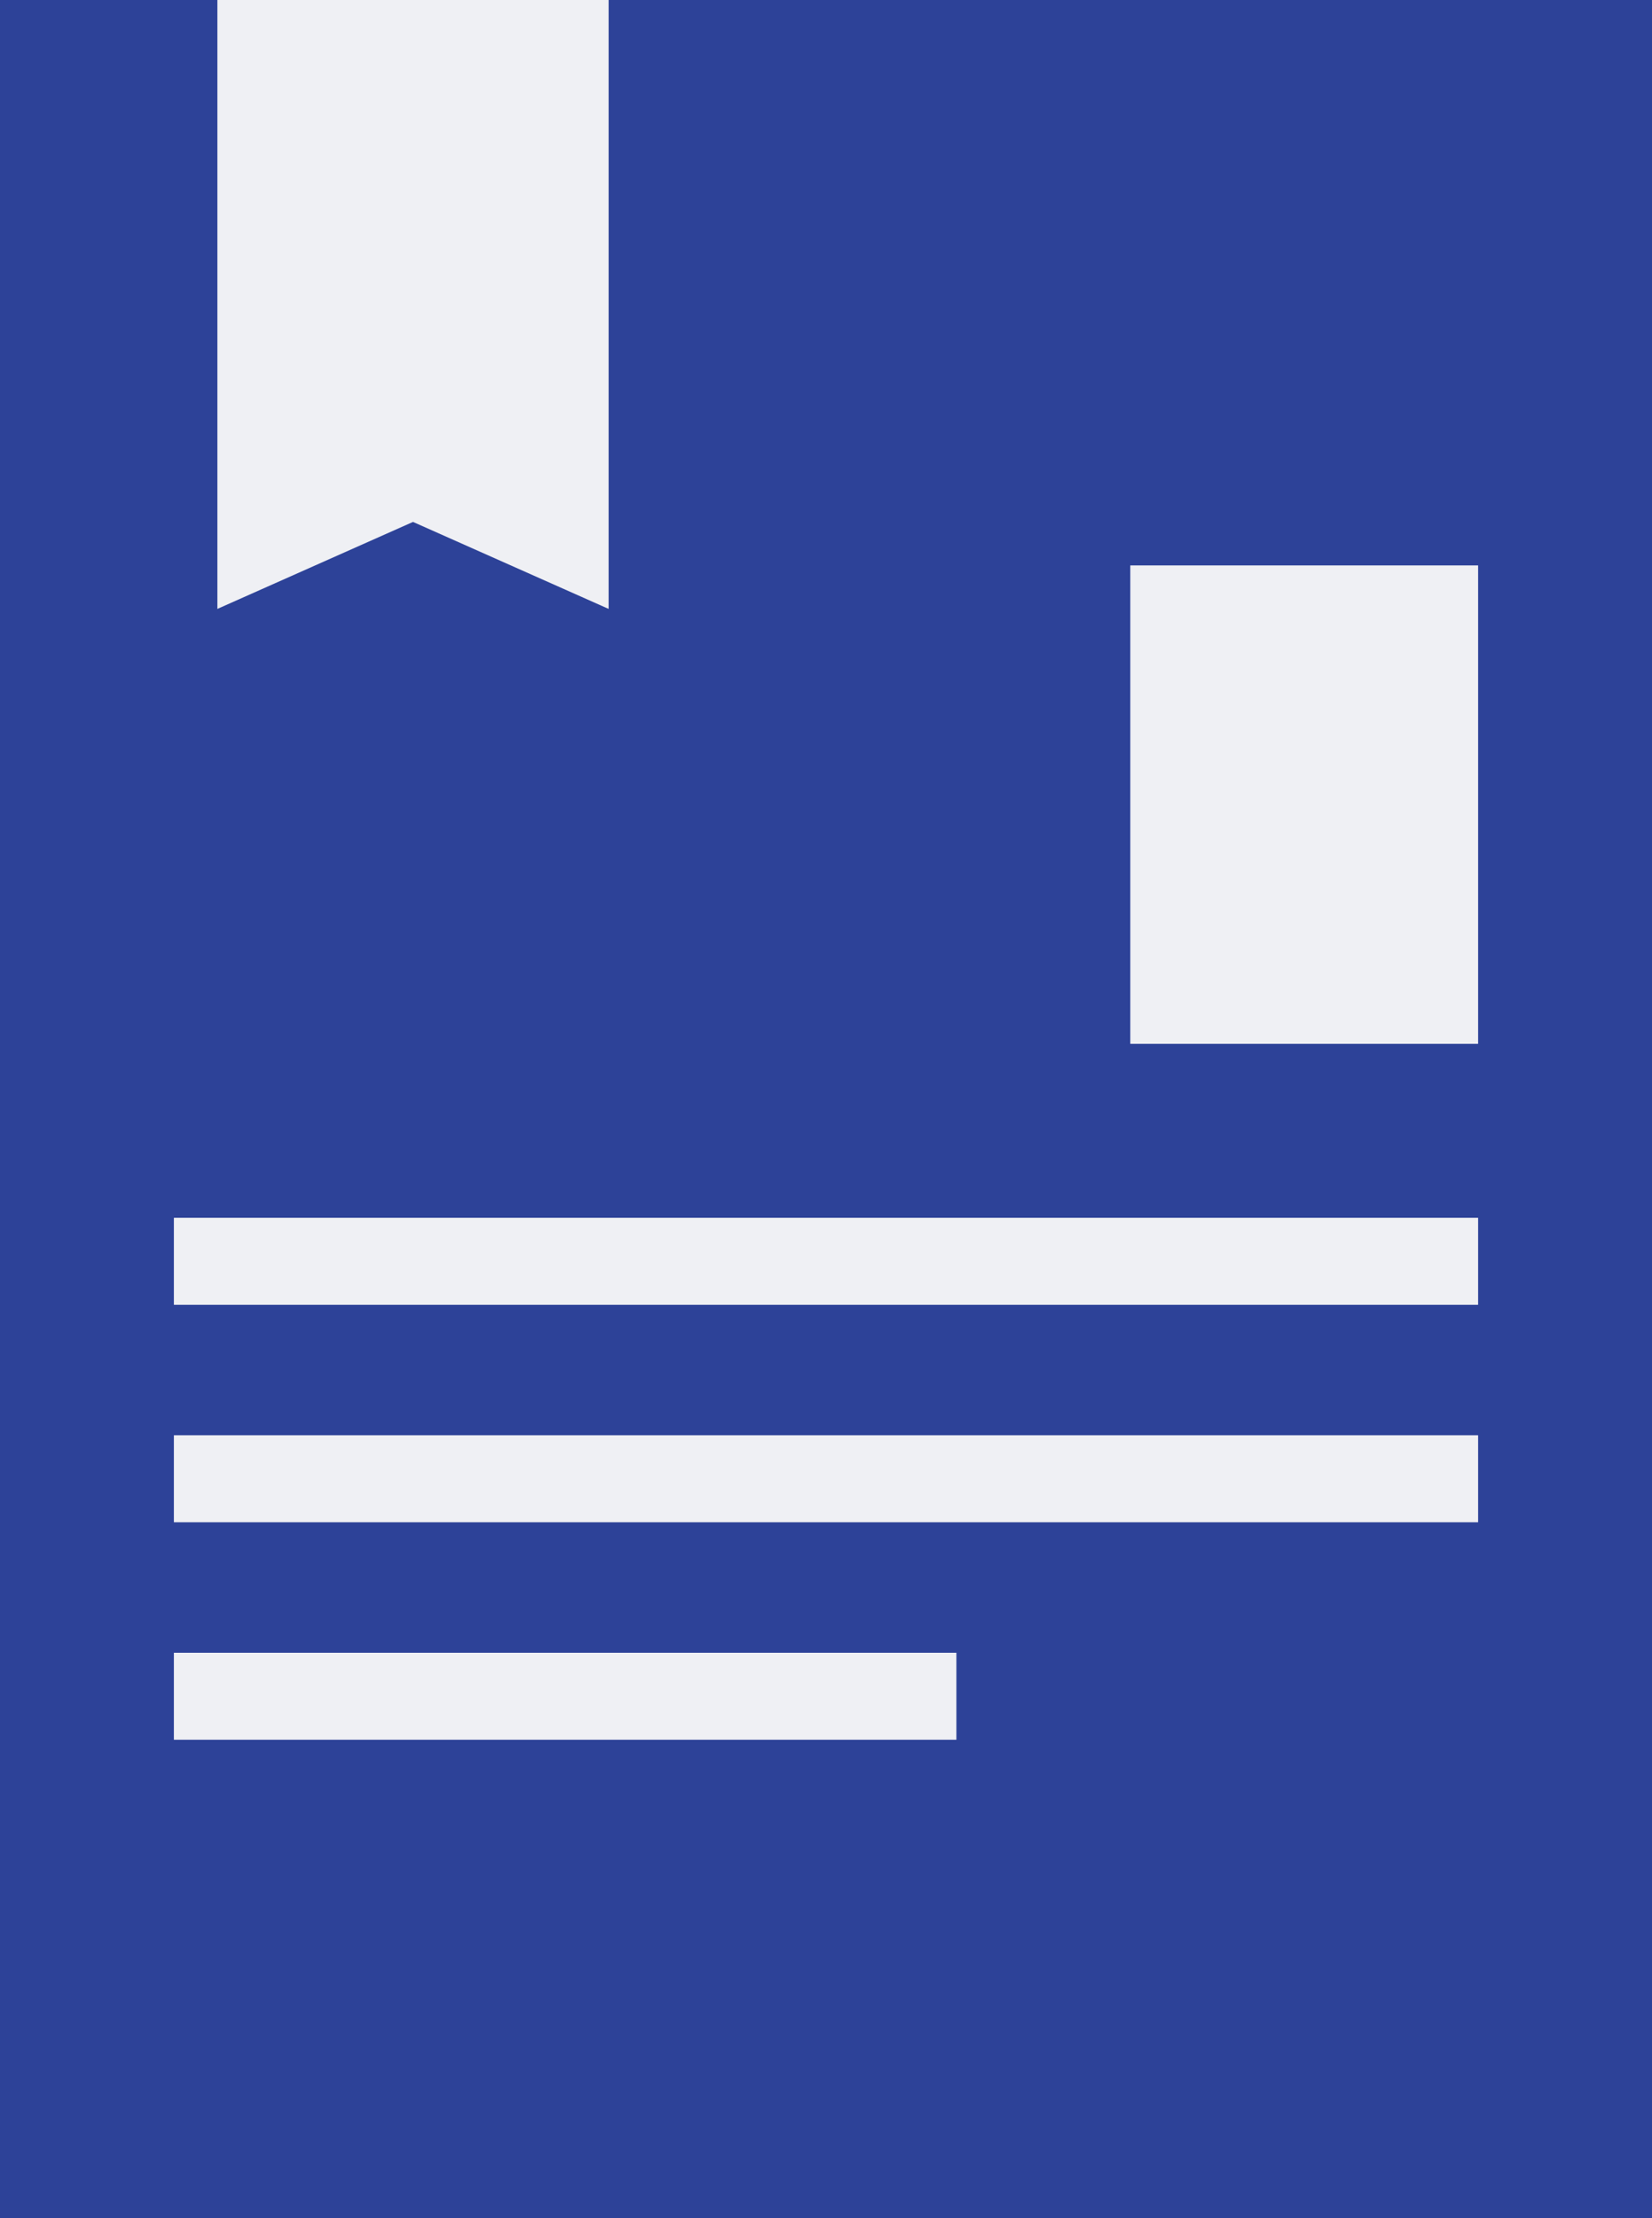
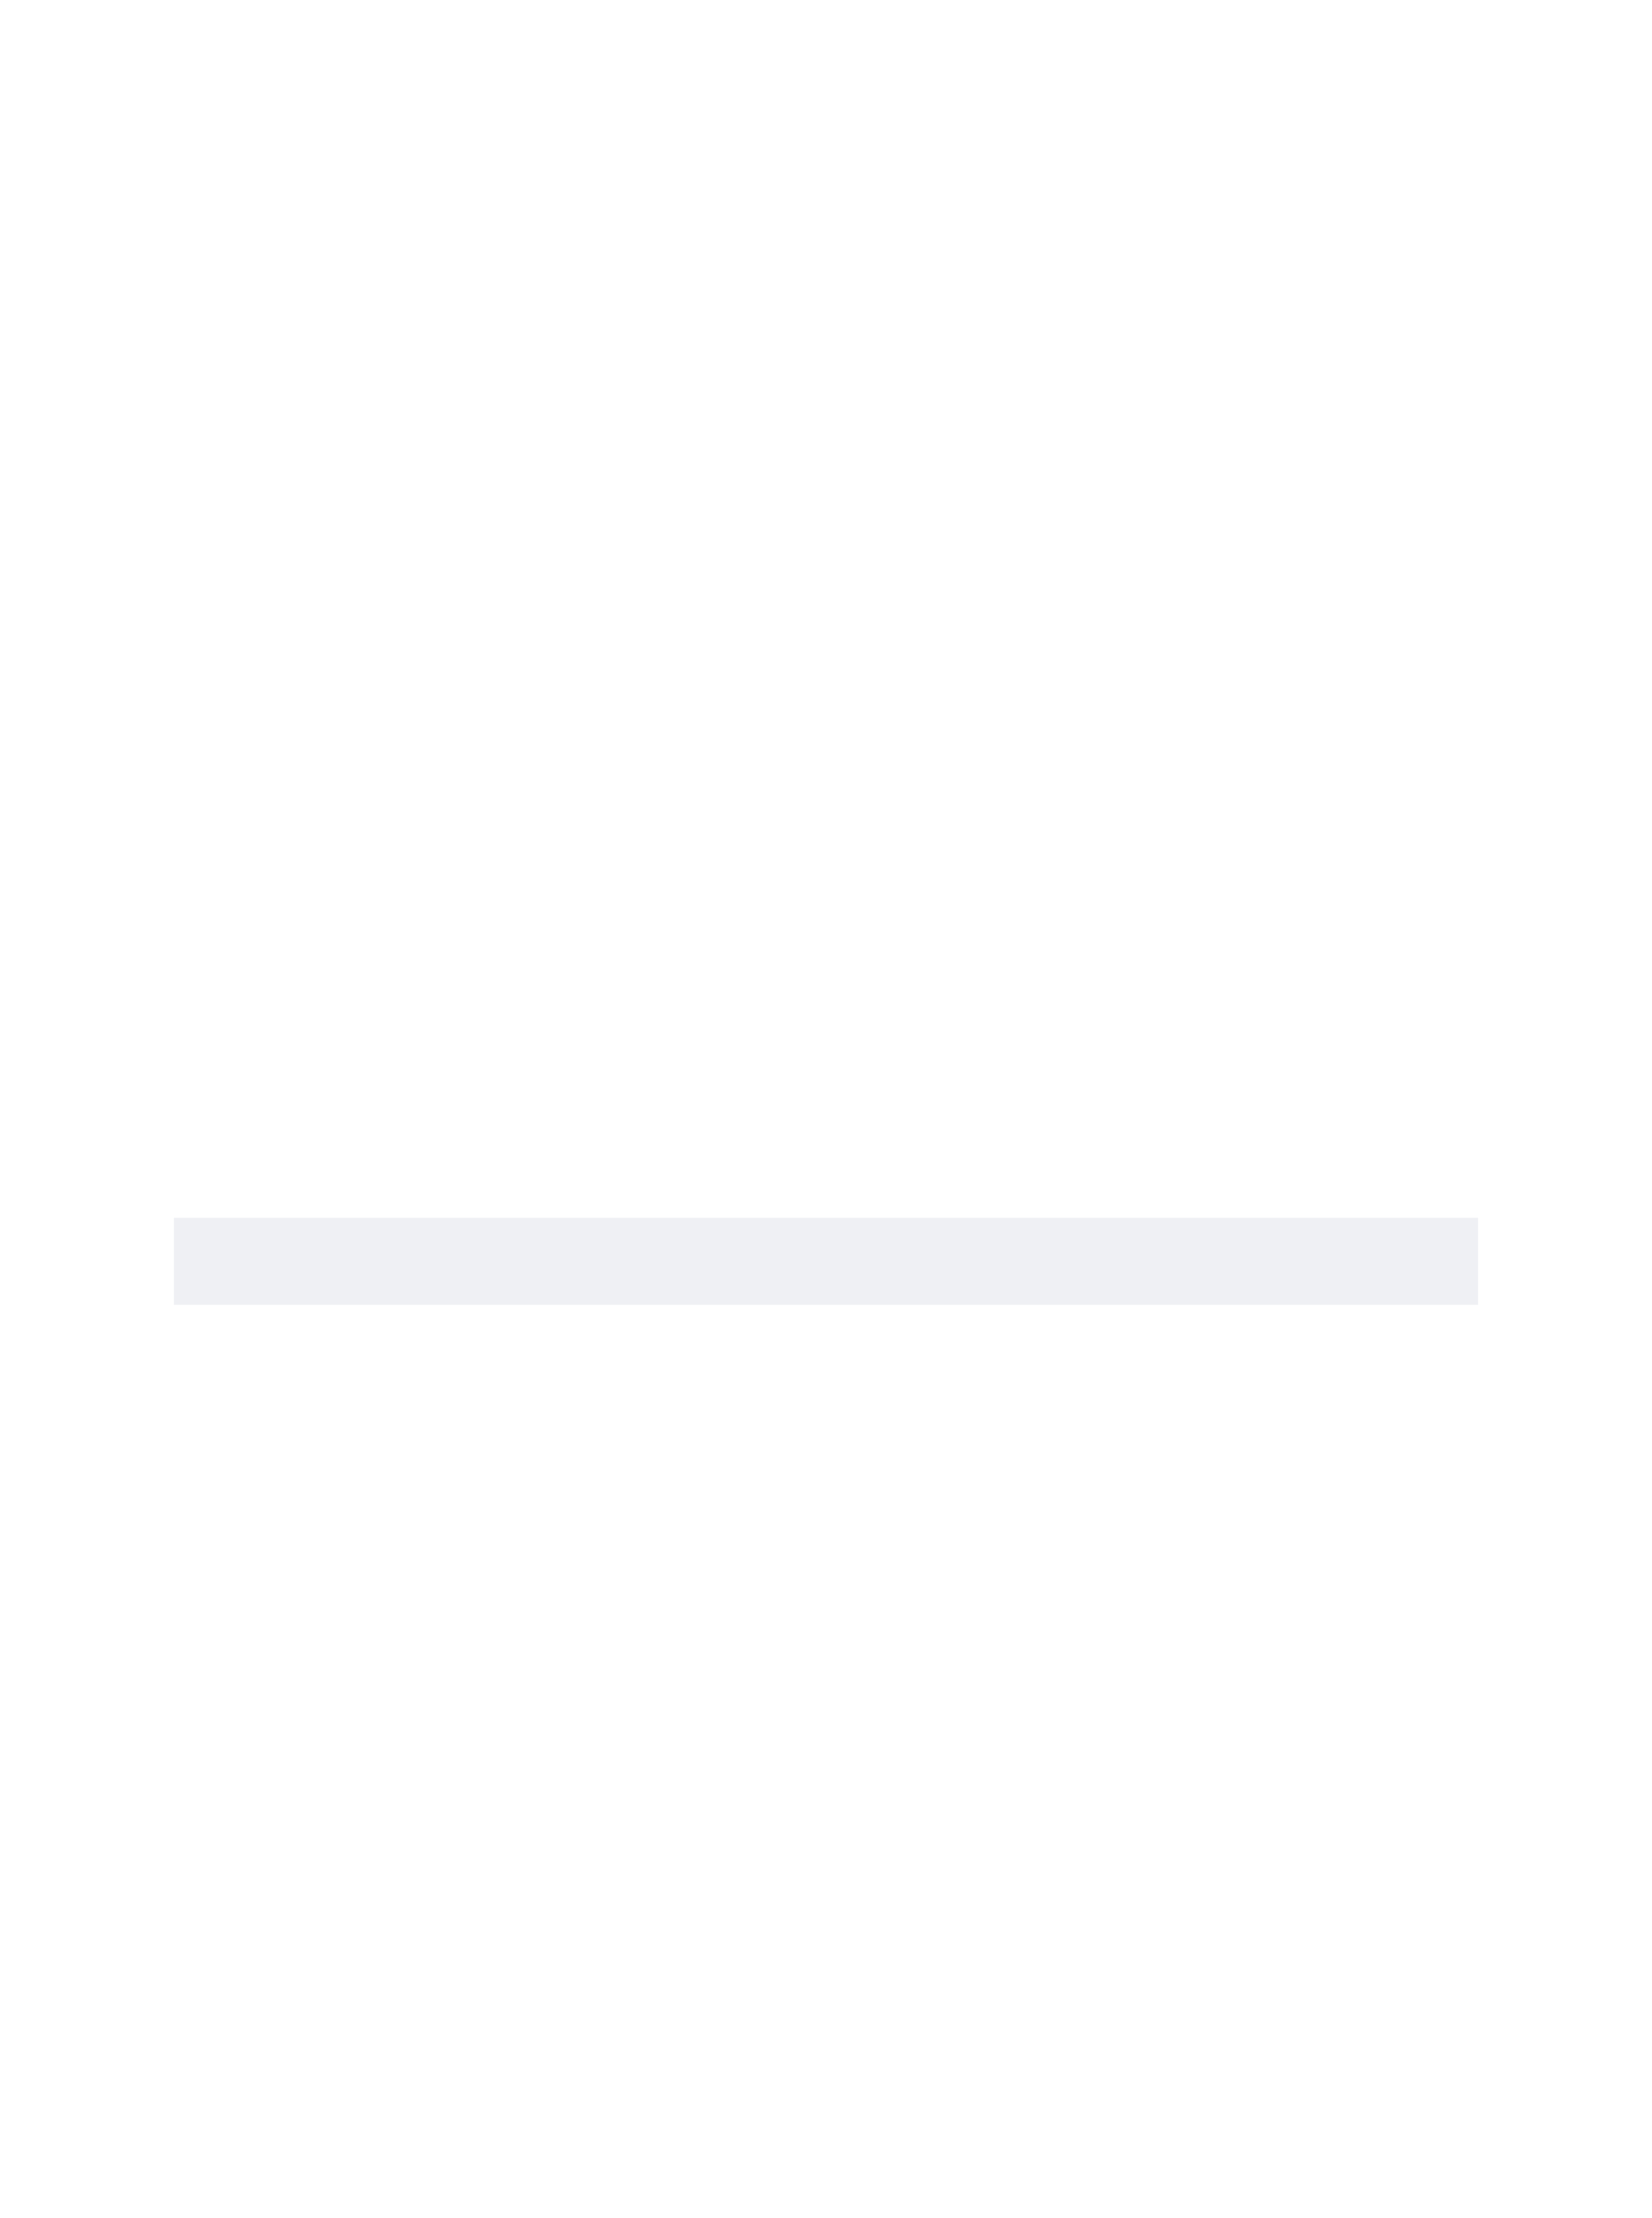
<svg xmlns="http://www.w3.org/2000/svg" width="38" height="51" viewBox="0 0 38 51" fill="none">
-   <rect width="38" height="51" fill="#2D4298" />
-   <path d="M5 0H14V14L9.5 12L5 14V0Z" fill="#EFF0F4" />
-   <rect x="26" y="13" width="8" height="11" fill="#EFF0F4" />
  <rect x="4" y="28" width="30" height="2" fill="#EFF0F4" />
-   <rect x="4" y="33" width="30" height="2" fill="#EFF0F4" />
-   <rect x="4" y="38" width="18" height="2" fill="#EFF0F4" />
</svg>